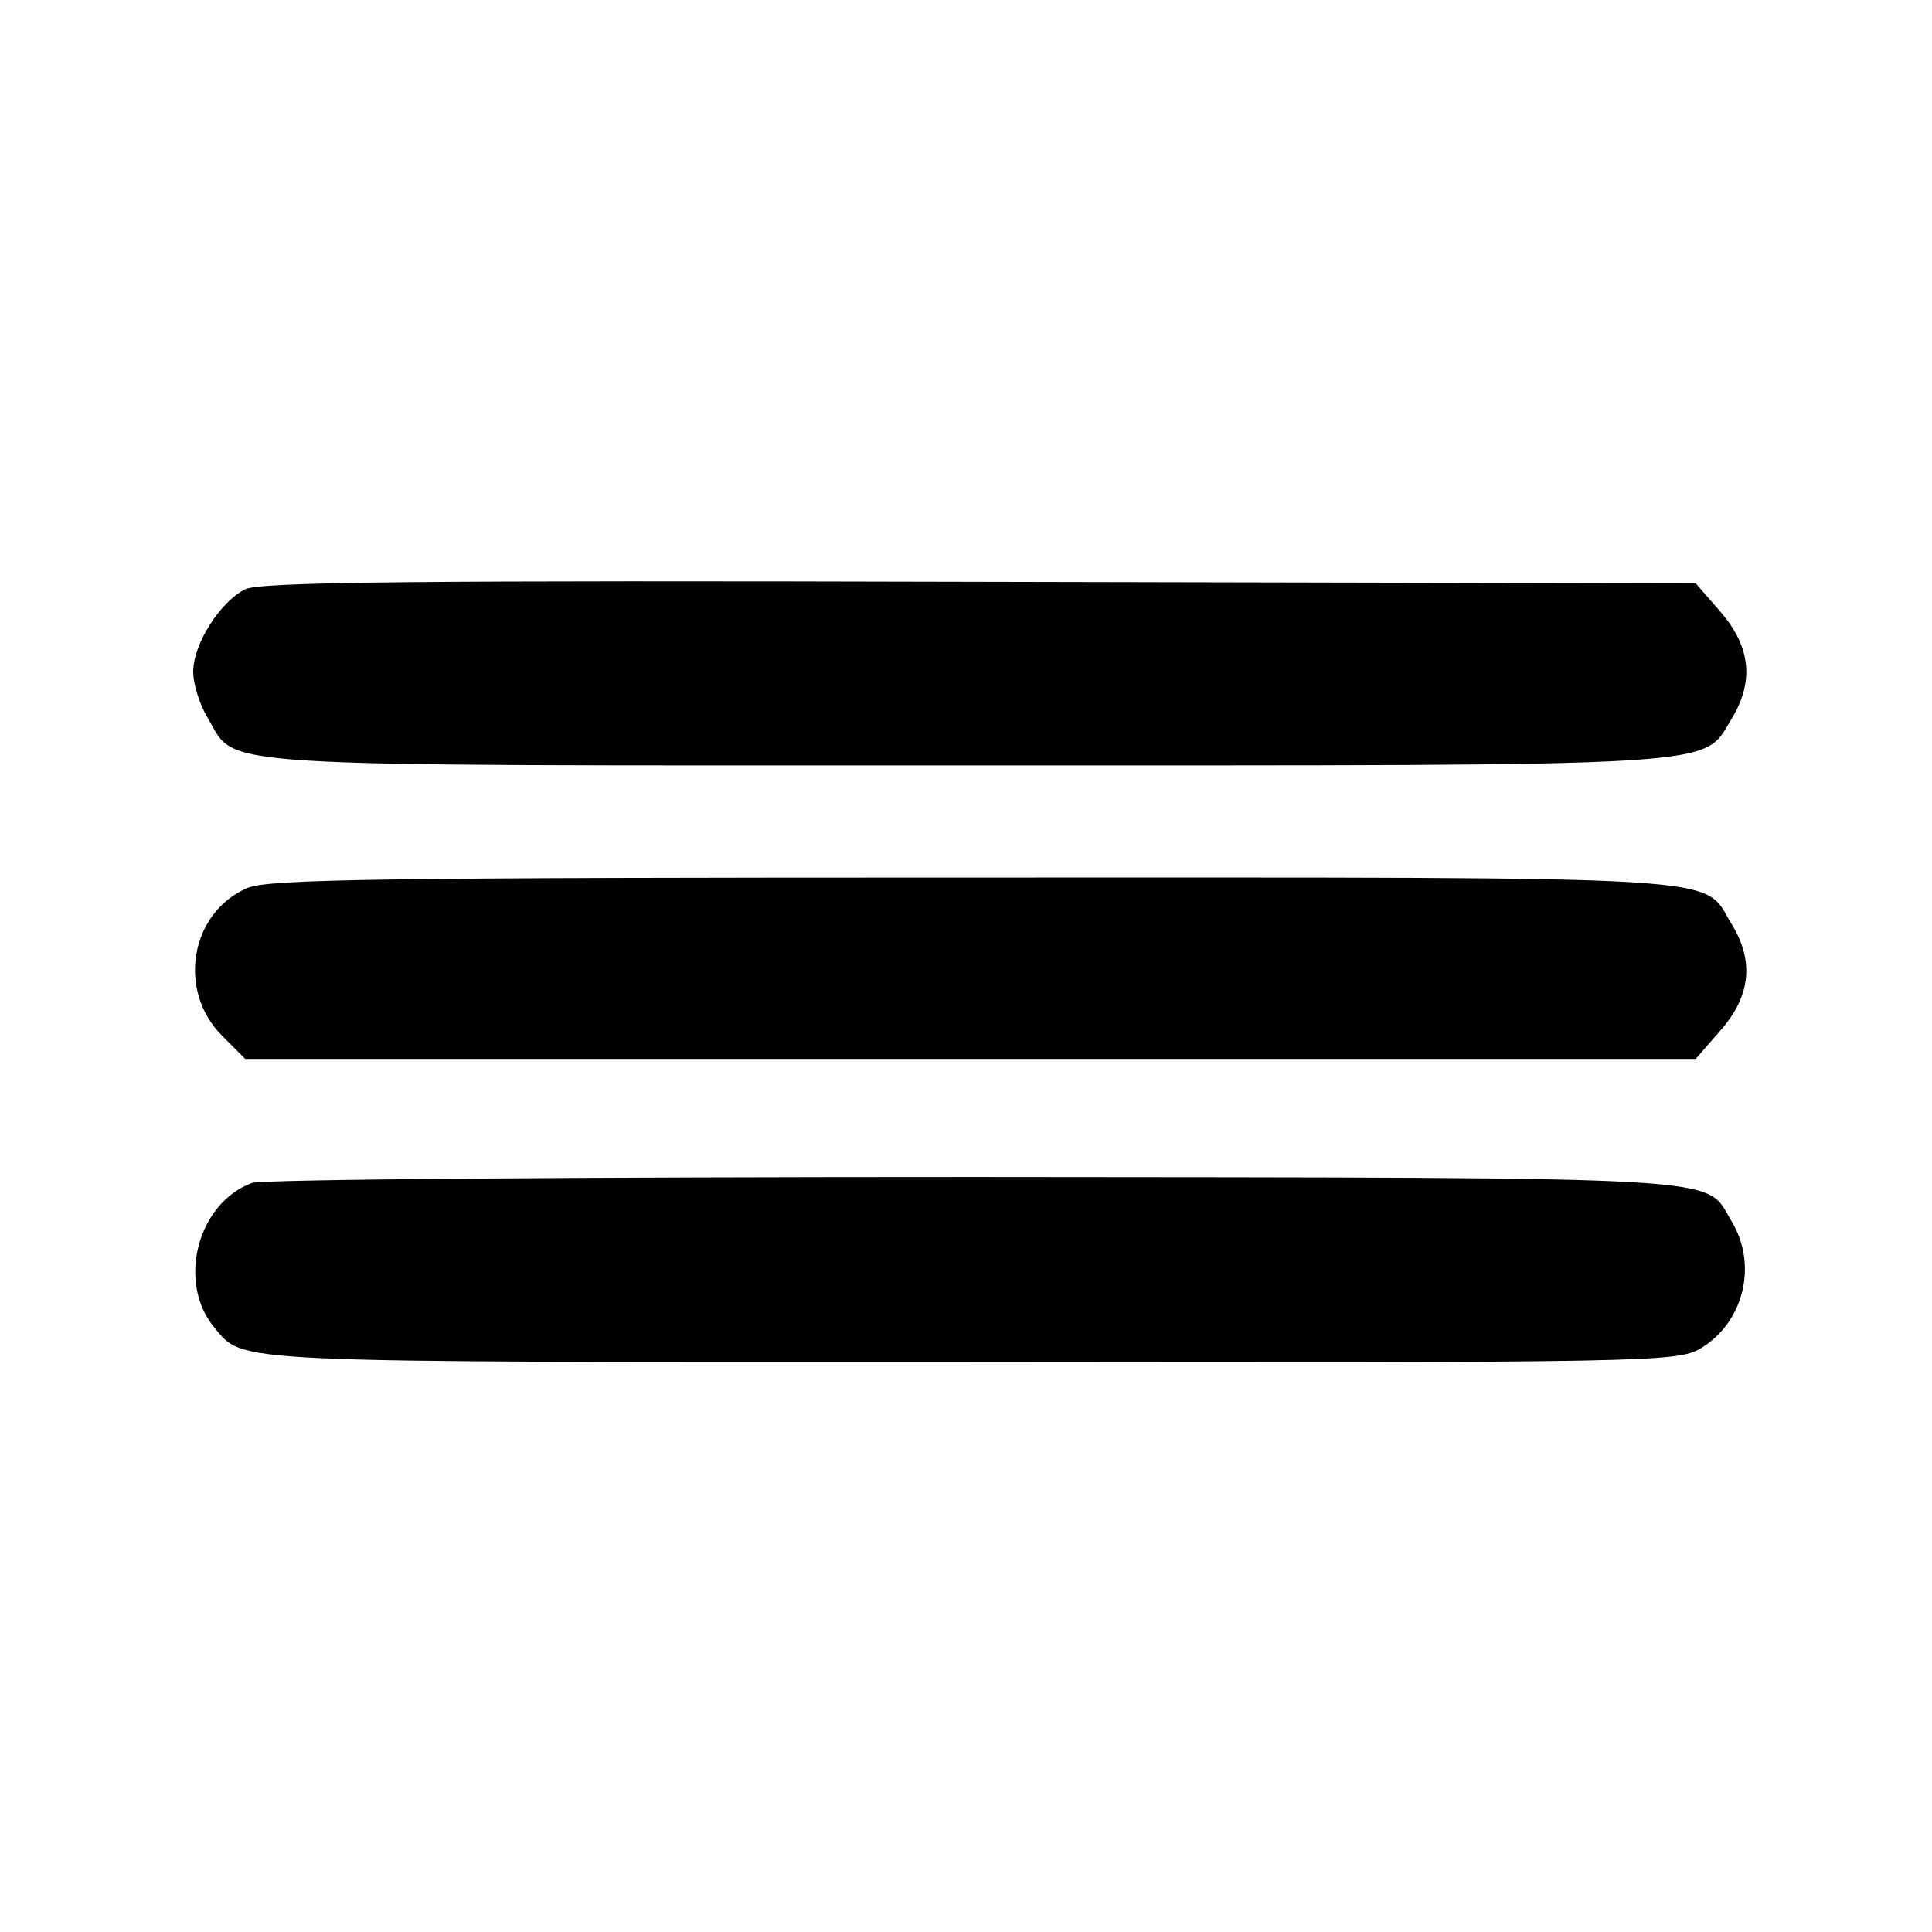
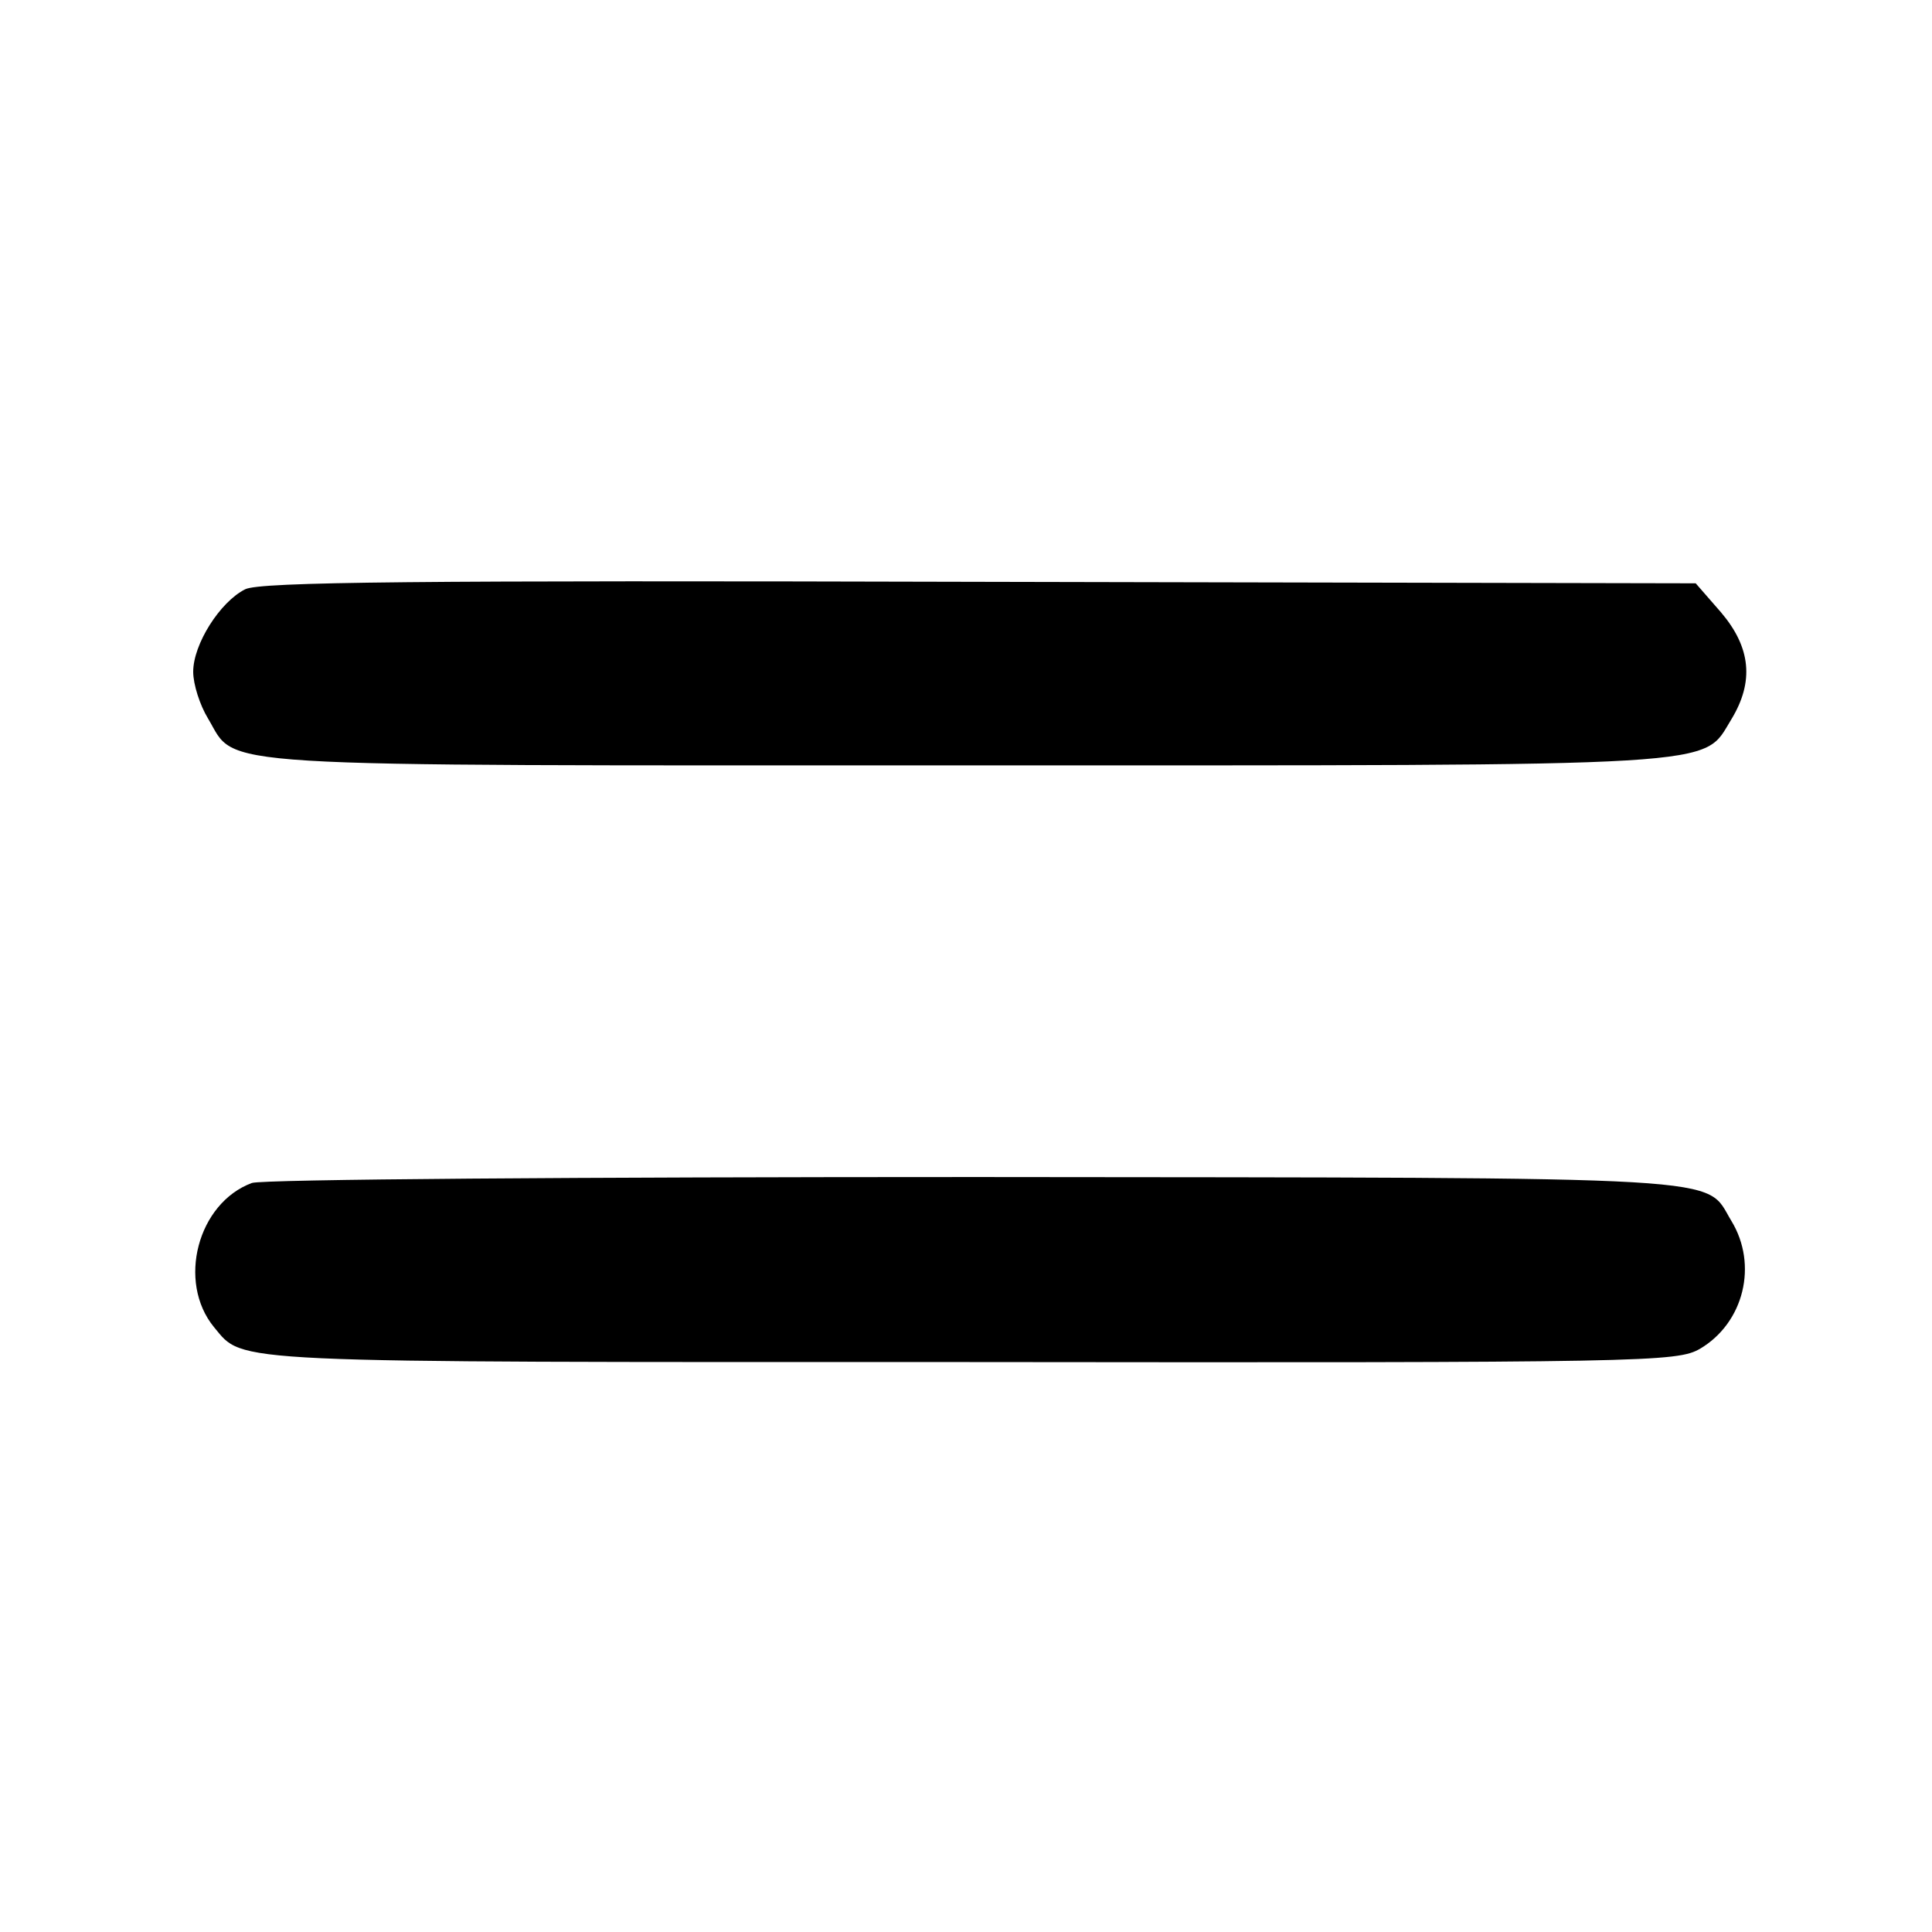
<svg xmlns="http://www.w3.org/2000/svg" version="1.0" width="260pt" height="260pt" viewBox="0 0 260 260" preserveAspectRatio="xMidYMid meet">
  <g transform="translate(0,260) scale(0.1,-0.1)" fill="#000000" stroke="none">
    <path d="M330 1807 c-34 -17 -70 -74 -70 -111 0 -17 9 -45 20 -63 40 -67 -19 -63 1020 -63 1036 0 990 -3 1030 62 31 51 26 97 -14 144 l-34 39 -963 2 c-759 2 -969 0 -989 -10z" />
-     <path d="M333 1405 c-77 -33 -95 -138 -34 -199 l31 -31 976 0 976 0 34 39 c40 46 45 93 14 143 -40 66 19 62 -1021 62 -790 0 -949 -2 -976 -14z" />
    <path d="M339 1008 c-73 -27 -101 -133 -51 -194 41 -49 6 -47 1017 -47 913 -1 952 0 983 18 59 35 78 113 42 172 -37 61 20 58 -1016 59 -530 0 -961 -3 -975 -8z" />
  </g>
</svg>